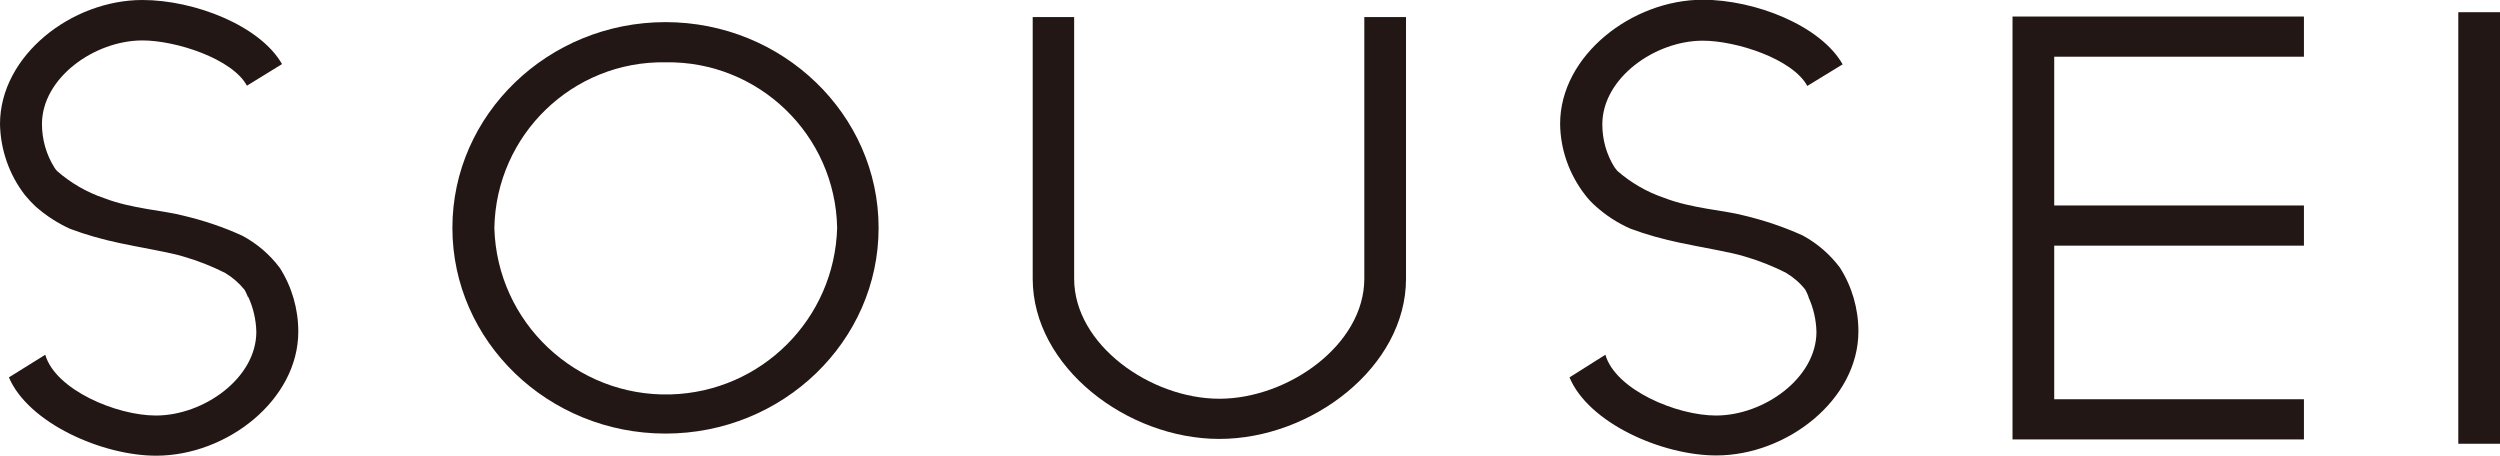
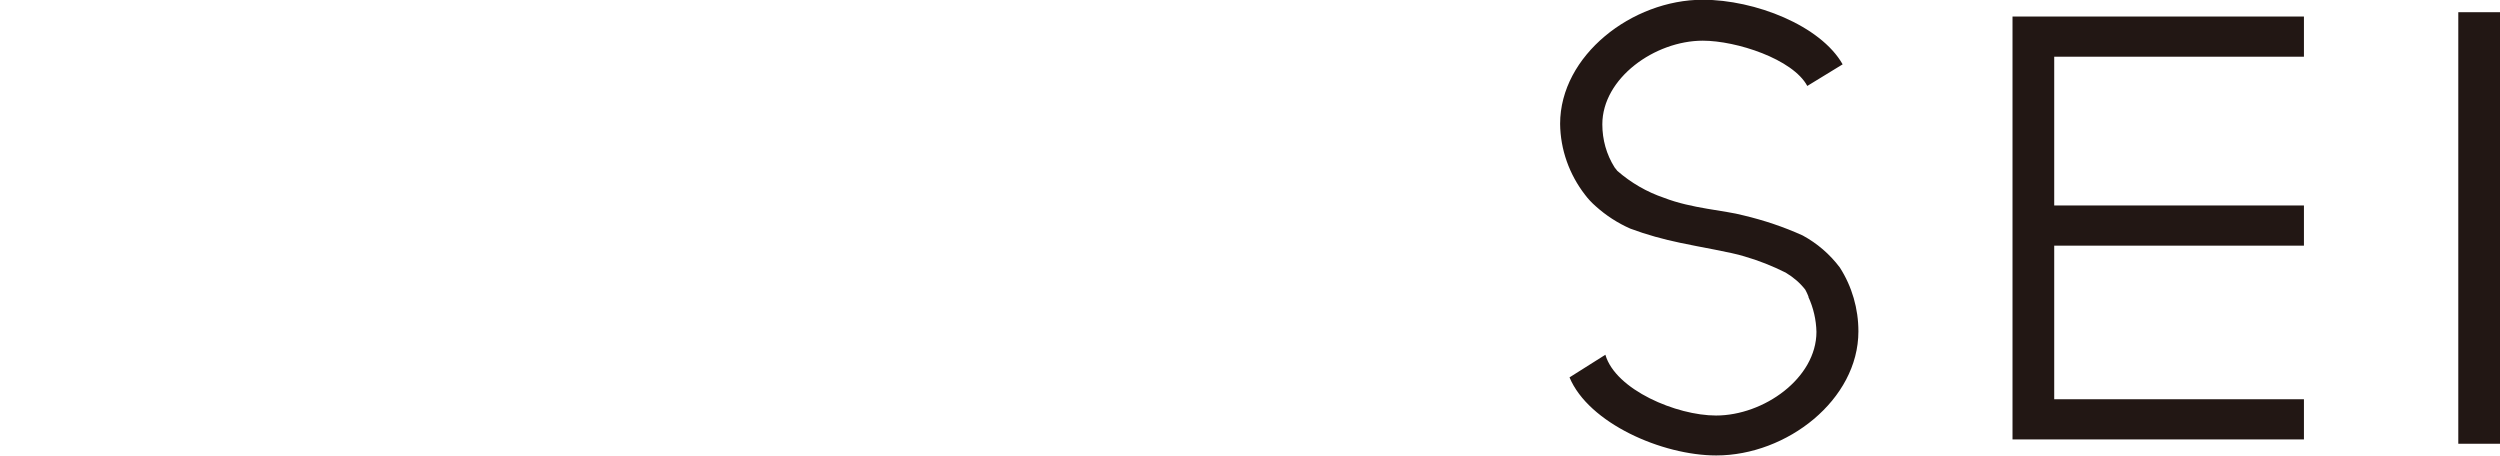
<svg xmlns="http://www.w3.org/2000/svg" id="_イヤー_2" viewBox="0 0 98.31 17.93">
  <defs>
    <style>.cls-1{fill:#221714;}</style>
  </defs>
  <g id="_イヤー_1-2">
    <g>
-       <path class="cls-1" d="M26.17,17.05c-4.62,0-8.38-3.63-8.38-8.09S21.56,.87,26.17,.87s8.38,3.63,8.38,8.09-3.76,8.09-8.38,8.09Zm0-14.6c-3.65-.06-6.66,2.85-6.73,6.51,.1,3.72,3.21,6.65,6.93,6.55,3.58-.1,6.45-2.97,6.55-6.55-.07-3.66-3.09-6.57-6.75-6.51Z" />
-       <path class="cls-1" d="M9.76,11.67c.2,.43,.31,.91,.32,1.38,0,1.82-2.07,3.29-3.95,3.29-1.55,0-3.95-1.01-4.35-2.39l-1.43,.89c.77,1.8,3.67,3.08,5.79,3.08,2.78,0,5.59-2.19,5.59-4.88,0-.89-.25-1.76-.73-2.51h0c-.39-.52-.89-.95-1.47-1.26-.74-.34-1.52-.6-2.32-.79-.74-.2-2.04-.27-3.12-.69-.68-.23-1.3-.59-1.84-1.06-.04-.04-.08-.09-.11-.14h0c-.32-.51-.49-1.11-.49-1.71,0-1.82,2.07-3.29,3.95-3.29,1.32,0,3.54,.72,4.11,1.78l1.38-.85c-.86-1.51-3.44-2.52-5.49-2.52C2.81,0,0,2.19,0,4.88c.02,1.01,.36,1.99,.98,2.79H.98c.13,.16,.27,.31,.42,.45,.41,.36,.87,.66,1.36,.88,.64,.24,1.29,.42,1.95,.56,.74,.16,2.01,.37,2.51,.53,.56,.16,1.11,.38,1.63,.64,.3,.18,.56,.41,.77,.67,.05,.09,.09,.18,.13,.28Z" />
      <path class="cls-1" d="M71.11,11.67c.2,.43,.31,.91,.32,1.38,0,1.82-2.07,3.29-3.95,3.29-1.55,0-3.95-1.01-4.35-2.39l-1.41,.89c.75,1.8,3.64,3.07,5.77,3.07,2.78,0,5.59-2.19,5.59-4.88,0-.89-.25-1.76-.73-2.51h0c-.39-.52-.89-.95-1.46-1.26-.75-.34-1.53-.6-2.33-.79-.74-.2-2.04-.27-3.12-.69-.68-.23-1.3-.59-1.84-1.06l-.11-.14h0c-.32-.51-.48-1.09-.48-1.69,0-1.82,2.07-3.29,3.95-3.29,1.32,0,3.54,.72,4.11,1.78l1.39-.85c-.87-1.53-3.45-2.54-5.5-2.54-2.78,0-5.61,2.19-5.61,4.88,.01,1.01,.36,1.99,.98,2.79h0c.12,.16,.26,.31,.42,.45,.4,.36,.86,.66,1.36,.88,.64,.24,1.3,.42,1.97,.56,.74,.16,2.01,.37,2.51,.53,.56,.16,1.11,.38,1.63,.64,.3,.18,.56,.4,.77,.67,.05,.09,.09,.18,.13,.28Z" />
-       <path class="cls-1" d="M53.65,.67V10.96c0,2.6-3,4.72-5.7,4.72s-5.71-2.12-5.71-4.72V.67h-1.63V10.96c0,3.47,3.71,6.3,7.34,6.3s7.34-2.83,7.34-6.3V.67h-1.64Z" />
      <polygon class="cls-1" points="90.6 2.23 90.6 .65 79.14 .65 79.14 17.28 90.6 17.28 90.6 15.7 80.78 15.7 80.78 9.66 90.6 9.66 90.6 8.08 80.78 8.08 80.78 2.23 90.6 2.23" />
      <rect class="cls-1" x="96.67" y=".48" width="1.64" height="16.97" />
    </g>
  </g>
</svg>